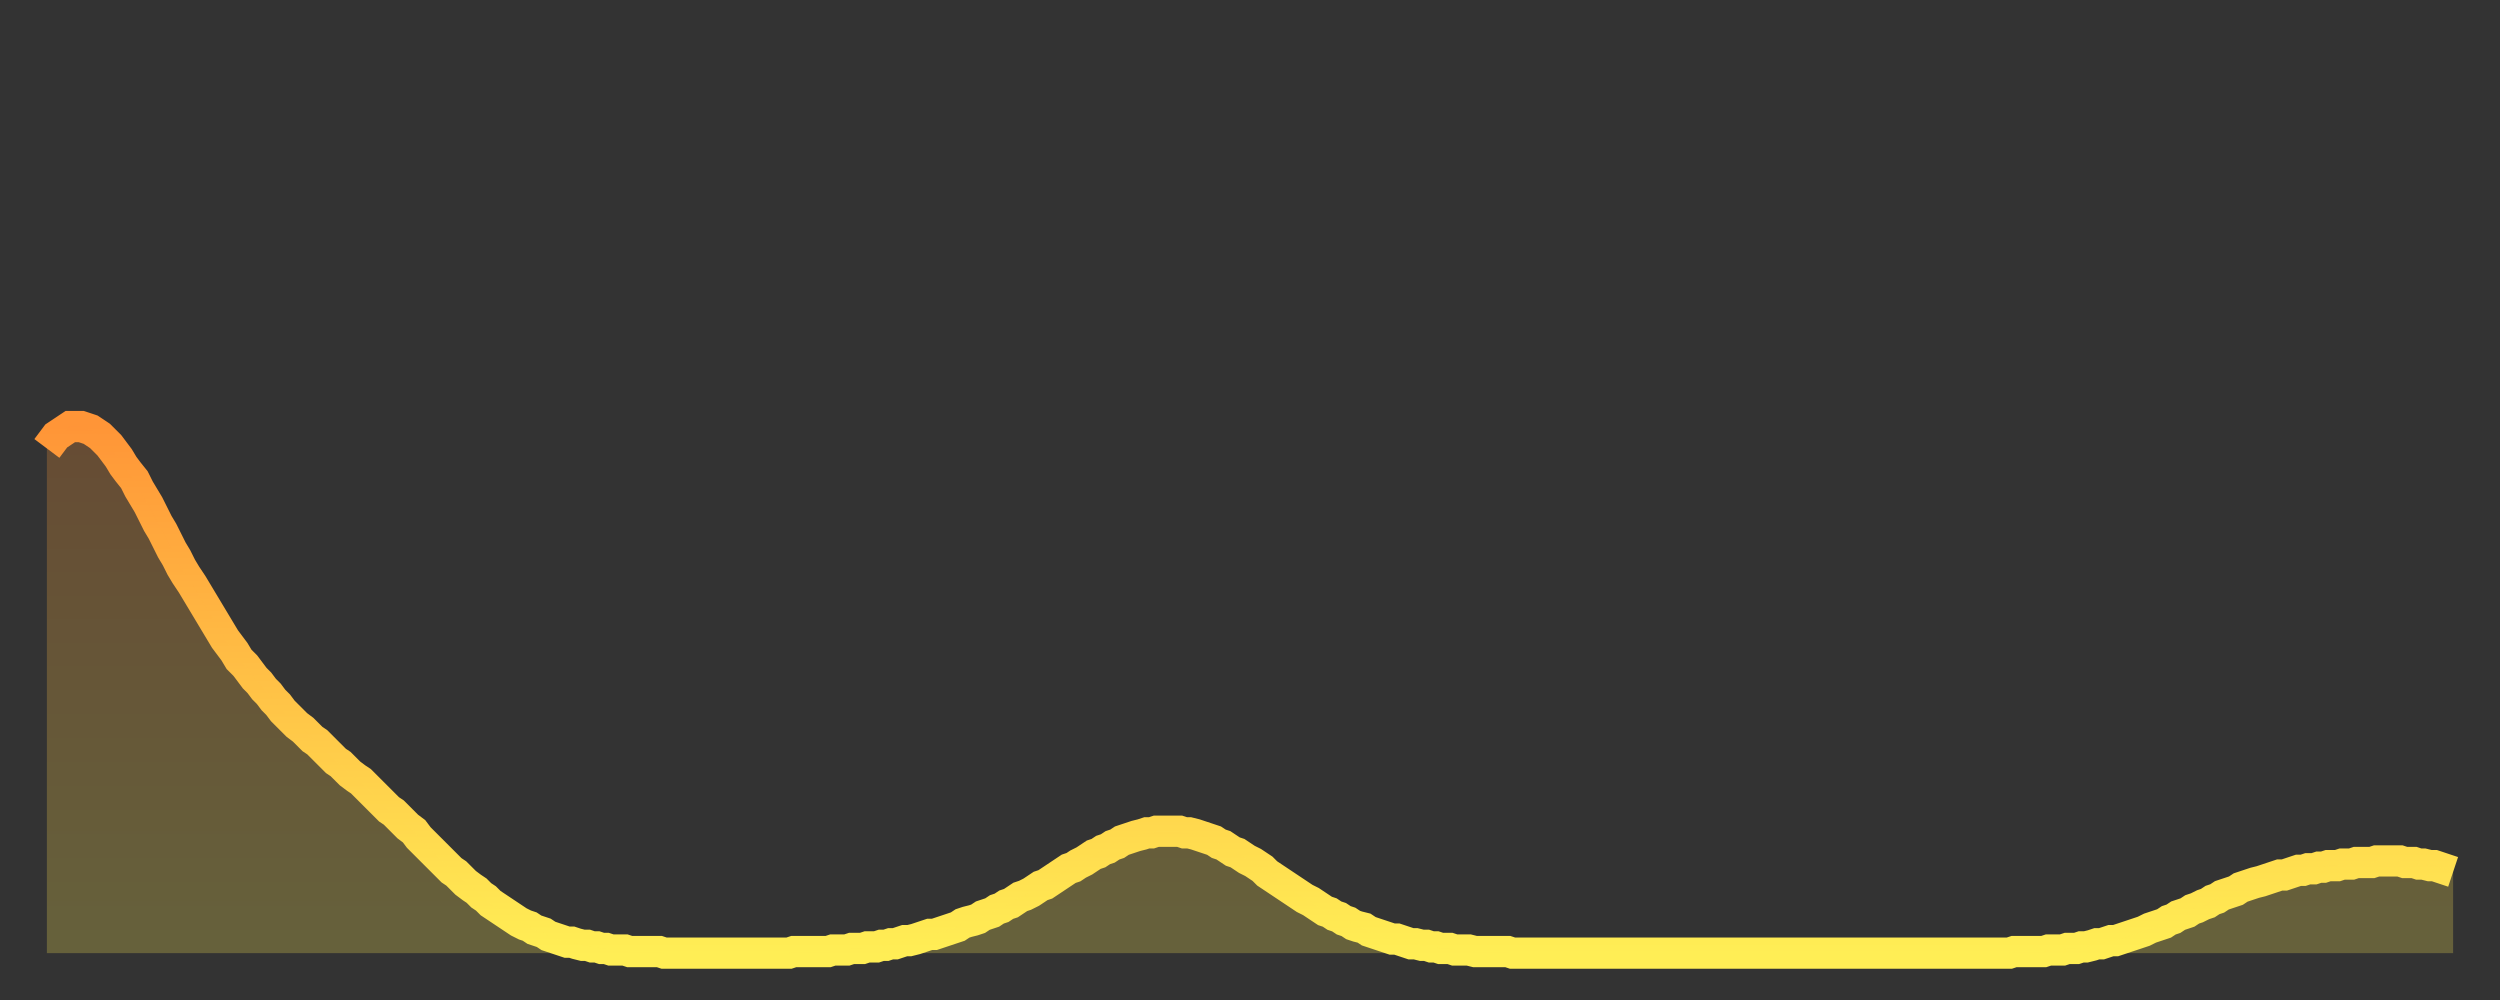
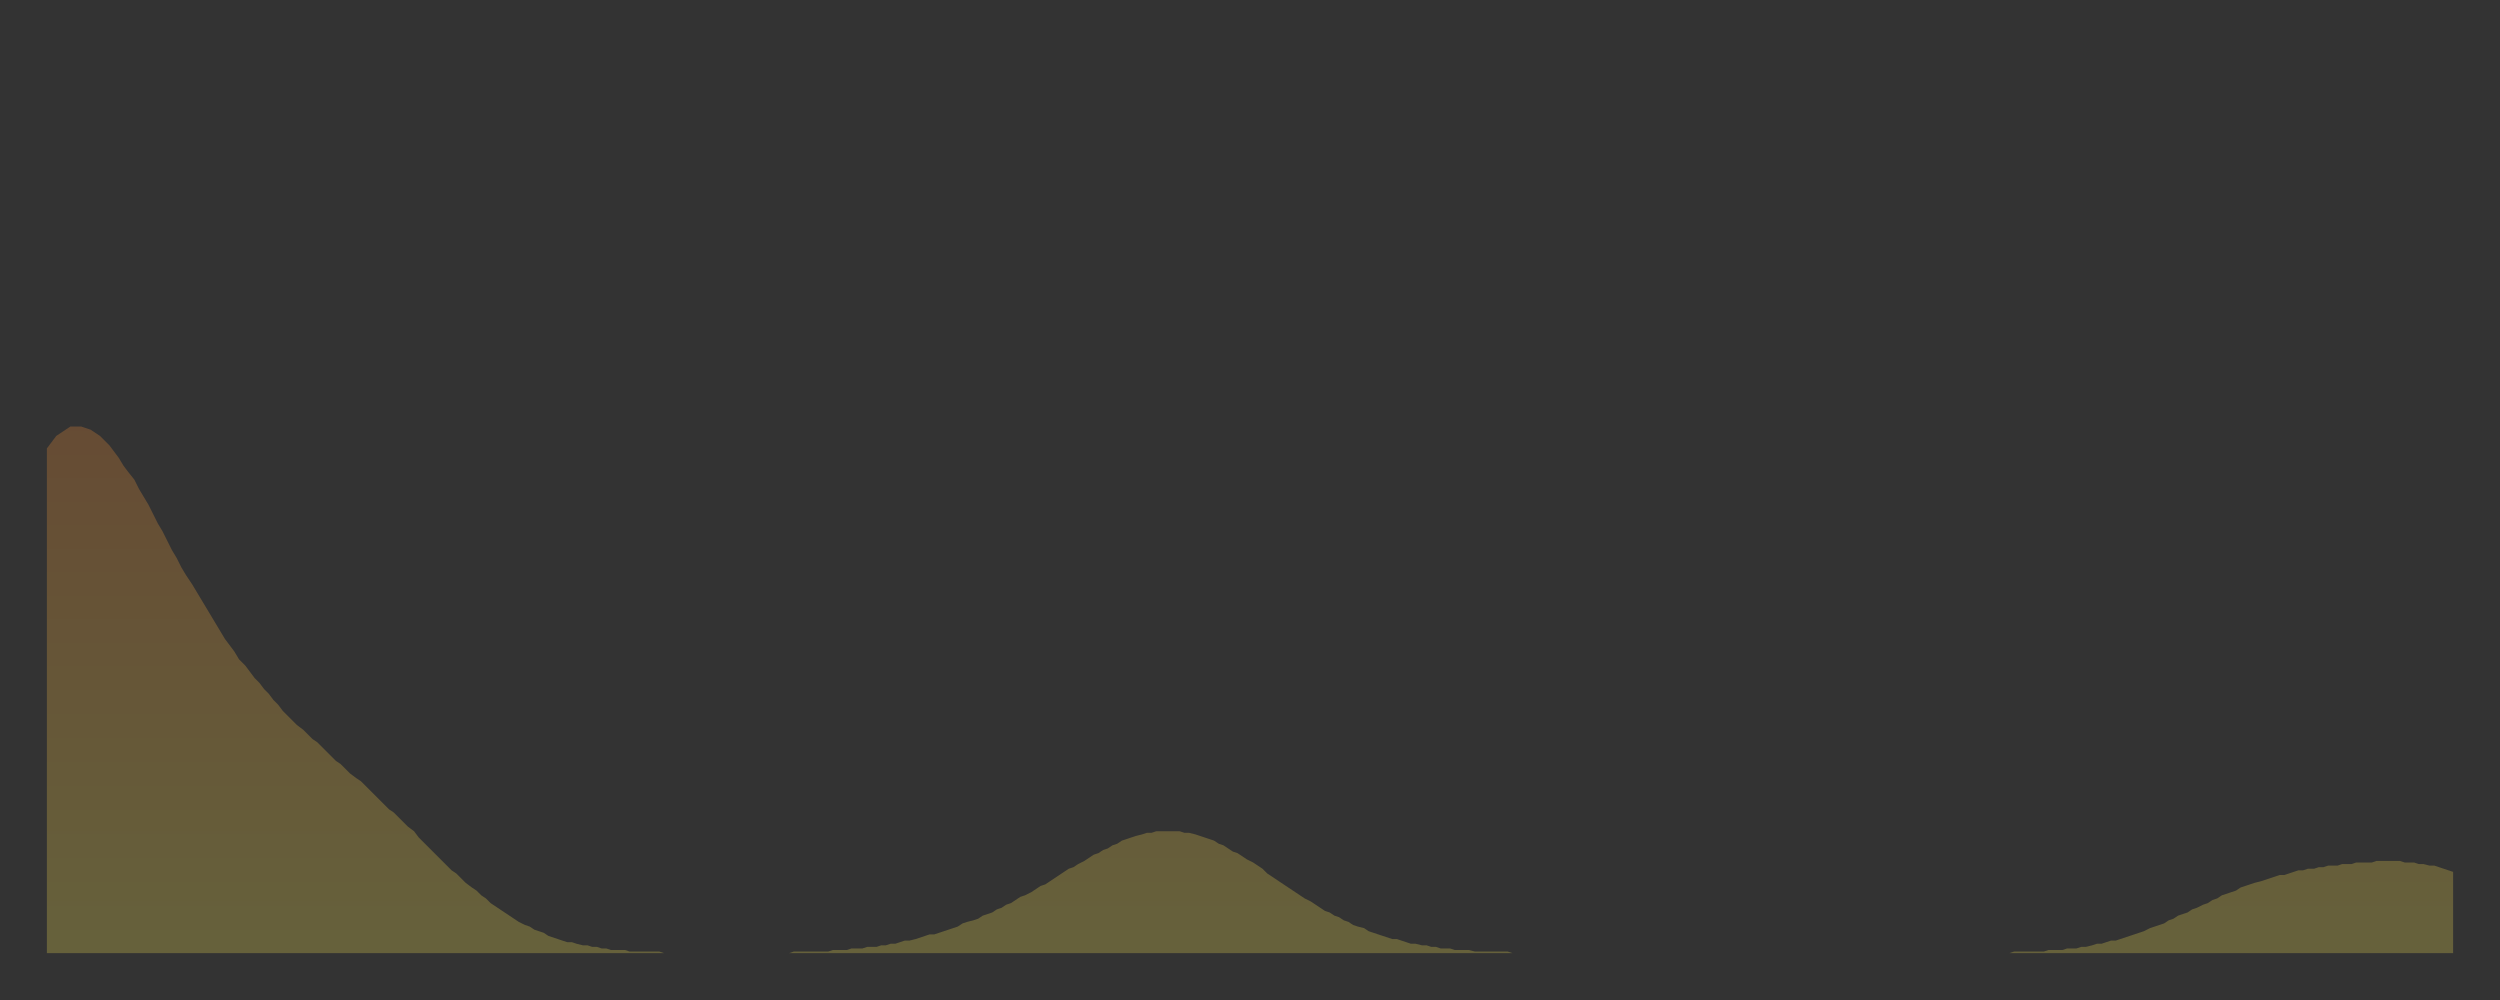
<svg xmlns="http://www.w3.org/2000/svg" baseProfile="full" height="64" version="1.1" width="160">
  <rect width="100%" height="100%" fill="#333333" stroke="none" />
  <defs>
    <linearGradient id="id51076" x1="0" x2="0" y1="0" y2="1">
      <stop offset="0%" stop-color="#ff9537" />
      <stop offset="50%" stop-color="#ffc246" />
      <stop offset="100%" stop-color="#ffee55" />
    </linearGradient>
  </defs>
  <g transform="translate(3,3)">
    <g>
-       <path d="M 0.0 25.7 L 0.3 25.3 0.6 24.9 0.9 24.7 1.2 24.5 1.5 24.3 1.9 24.3 2.2 24.3 2.5 24.4 2.8 24.5 3.1 24.7 3.4 24.9 3.7 25.2 4.0 25.5 4.3 25.9 4.6 26.3 4.9 26.8 5.2 27.2 5.6 27.7 5.9 28.3 6.2 28.8 6.5 29.3 6.8 29.9 7.1 30.5 7.4 31.0 7.7 31.6 8.0 32.2 8.3 32.7 8.6 33.3 8.9 33.8 9.3 34.4 9.6 34.9 9.9 35.4 10.2 35.9 10.5 36.4 10.8 36.9 11.1 37.4 11.4 37.9 11.7 38.3 12.0 38.7 12.3 39.2 12.7 39.6 13.0 40.0 13.3 40.4 13.6 40.7 13.9 41.1 14.2 41.4 14.5 41.8 14.8 42.1 15.1 42.5 15.4 42.8 15.7 43.1 16.0 43.4 16.4 43.7 16.7 44.0 17.0 44.3 17.3 44.5 17.6 44.8 17.9 45.1 18.2 45.4 18.5 45.7 18.8 45.9 19.1 46.2 19.4 46.5 19.8 46.8 20.1 47.0 20.4 47.3 20.7 47.6 21.0 47.9 21.3 48.2 21.6 48.5 21.9 48.8 22.2 49.0 22.5 49.3 22.8 49.6 23.1 49.9 23.5 50.2 23.8 50.6 24.1 50.9 24.4 51.2 24.7 51.5 25.0 51.8 25.3 52.1 25.6 52.4 25.9 52.7 26.2 52.9 26.5 53.2 26.8 53.5 27.2 53.8 27.5 54.0 27.8 54.3 28.1 54.5 28.4 54.8 28.7 55.0 29.0 55.2 29.3 55.4 29.6 55.6 29.9 55.8 30.2 56.0 30.6 56.2 30.9 56.3 31.2 56.5 31.5 56.6 31.8 56.7 32.1 56.9 32.4 57.0 32.7 57.1 33.0 57.2 33.3 57.3 33.6 57.3 33.9 57.4 34.3 57.5 34.6 57.5 34.9 57.6 35.2 57.6 35.5 57.7 35.8 57.7 36.1 57.8 36.4 57.8 36.7 57.8 37.0 57.8 37.3 57.9 37.7 57.9 38.0 57.9 38.3 57.9 38.6 57.9 38.9 57.9 39.2 57.9 39.5 58.0 39.8 58.0 40.1 58.0 40.4 58.0 40.7 58.0 41.0 58.0 41.4 58.0 41.7 58.0 42.0 58.0 42.3 58.0 42.6 58.0 42.9 58.0 43.2 58.0 43.5 58.0 43.8 58.0 44.1 58.0 44.4 58.0 44.7 58.0 45.1 58.0 45.4 58.0 45.7 58.0 46.0 58.0 46.3 58.0 46.6 58.0 46.9 58.0 47.2 58.0 47.5 58.0 47.8 57.9 48.1 57.9 48.5 57.9 48.8 57.9 49.1 57.9 49.4 57.9 49.7 57.9 50.0 57.9 50.3 57.8 50.6 57.8 50.9 57.8 51.2 57.8 51.5 57.7 51.8 57.7 52.2 57.7 52.5 57.6 52.8 57.6 53.1 57.6 53.4 57.5 53.7 57.5 54.0 57.4 54.3 57.4 54.6 57.3 54.9 57.2 55.2 57.2 55.6 57.1 55.9 57.0 56.2 56.9 56.5 56.8 56.8 56.8 57.1 56.7 57.4 56.6 57.7 56.5 58.0 56.4 58.3 56.3 58.6 56.1 58.9 56.0 59.3 55.9 59.6 55.8 59.9 55.6 60.2 55.5 60.5 55.4 60.8 55.2 61.1 55.1 61.4 54.9 61.7 54.8 62.0 54.6 62.3 54.4 62.6 54.3 63.0 54.1 63.3 53.9 63.6 53.7 63.9 53.6 64.2 53.4 64.5 53.2 64.8 53.0 65.1 52.8 65.4 52.6 65.7 52.5 66.0 52.3 66.4 52.1 66.7 51.9 67.0 51.7 67.3 51.6 67.6 51.4 67.9 51.3 68.2 51.1 68.5 51.0 68.8 50.8 69.1 50.7 69.4 50.6 69.7 50.5 70.1 50.4 70.4 50.3 70.7 50.3 71.0 50.2 71.3 50.2 71.6 50.2 71.9 50.2 72.2 50.2 72.5 50.2 72.8 50.3 73.1 50.3 73.5 50.4 73.8 50.5 74.1 50.6 74.4 50.7 74.7 50.8 75.0 51.0 75.3 51.1 75.6 51.3 75.9 51.5 76.2 51.6 76.5 51.8 76.8 52.0 77.2 52.2 77.5 52.4 77.8 52.6 78.1 52.9 78.4 53.1 78.7 53.3 79.0 53.5 79.3 53.7 79.6 53.9 79.9 54.1 80.2 54.3 80.5 54.5 80.9 54.7 81.2 54.9 81.5 55.1 81.8 55.3 82.1 55.4 82.4 55.6 82.7 55.7 83.0 55.9 83.3 56.0 83.6 56.2 83.9 56.3 84.3 56.4 84.6 56.6 84.9 56.7 85.2 56.8 85.5 56.9 85.8 57.0 86.1 57.1 86.4 57.1 86.7 57.2 87.0 57.3 87.3 57.4 87.6 57.4 88.0 57.5 88.3 57.5 88.6 57.6 88.9 57.6 89.2 57.7 89.5 57.7 89.8 57.7 90.1 57.8 90.4 57.8 90.7 57.8 91.0 57.8 91.4 57.9 91.7 57.9 92.0 57.9 92.3 57.9 92.6 57.9 92.9 57.9 93.2 57.9 93.5 57.9 93.8 58.0 94.1 58.0 94.4 58.0 94.7 58.0 95.1 58.0 95.4 58.0 95.7 58.0 96.0 58.0 96.3 58.0 96.6 58.0 96.9 58.0 97.2 58.0 97.5 58.0 97.8 58.0 98.1 58.0 98.4 58.0 98.8 58.0 99.1 58.0 99.4 58.0 99.7 58.0 100.0 58.0 100.3 58.0 100.6 58.0 100.9 58.0 101.2 58.0 101.5 58.0 101.8 58.0 102.2 58.0 102.5 58.0 102.8 58.0 103.1 58.0 103.4 58.0 103.7 58.0 104.0 58.0 104.3 58.0 104.6 58.0 104.9 58.0 105.2 58.0 105.5 58.0 105.9 58.0 106.2 58.0 106.5 58.0 106.8 58.0 107.1 58.0 107.4 58.0 107.7 58.0 108.0 58.0 108.3 58.0 108.6 58.0 108.9 58.0 109.3 58.0 109.6 58.0 109.9 58.0 110.2 58.0 110.5 58.0 110.8 58.0 111.1 58.0 111.4 58.0 111.7 58.0 112.0 58.0 112.3 58.0 112.6 58.0 113.0 58.0 113.3 58.0 113.6 58.0 113.9 58.0 114.2 58.0 114.5 58.0 114.8 58.0 115.1 58.0 115.4 58.0 115.7 58.0 116.0 58.0 116.3 58.0 116.7 58.0 117.0 58.0 117.3 58.0 117.6 58.0 117.9 58.0 118.2 58.0 118.5 58.0 118.8 58.0 119.1 58.0 119.4 58.0 119.7 58.0 120.1 58.0 120.4 58.0 120.7 58.0 121.0 58.0 121.3 58.0 121.6 58.0 121.9 58.0 122.2 58.0 122.5 58.0 122.8 58.0 123.1 58.0 123.4 58.0 123.8 58.0 124.1 58.0 124.4 58.0 124.7 58.0 125.0 58.0 125.3 58.0 125.6 58.0 125.9 57.9 126.2 57.9 126.5 57.9 126.8 57.9 127.2 57.9 127.5 57.9 127.8 57.9 128.1 57.8 128.4 57.8 128.7 57.8 129.0 57.8 129.3 57.7 129.6 57.7 129.9 57.7 130.2 57.6 130.5 57.6 130.9 57.5 131.2 57.4 131.5 57.4 131.8 57.3 132.1 57.2 132.4 57.2 132.7 57.1 133.0 57.0 133.3 56.9 133.6 56.8 133.9 56.7 134.2 56.6 134.6 56.4 134.9 56.3 135.2 56.2 135.5 56.1 135.8 55.9 136.1 55.8 136.4 55.6 136.7 55.5 137.0 55.4 137.3 55.2 137.6 55.1 138.0 54.9 138.3 54.8 138.6 54.6 138.9 54.5 139.2 54.3 139.5 54.2 139.8 54.1 140.1 54.0 140.4 53.8 140.7 53.7 141.0 53.6 141.3 53.5 141.7 53.4 142.0 53.3 142.3 53.2 142.6 53.1 142.9 53.0 143.2 53.0 143.5 52.9 143.8 52.8 144.1 52.7 144.4 52.7 144.7 52.6 145.1 52.6 145.4 52.5 145.7 52.5 146.0 52.4 146.3 52.4 146.6 52.4 146.9 52.3 147.2 52.3 147.5 52.3 147.8 52.2 148.1 52.2 148.4 52.2 148.8 52.2 149.1 52.1 149.4 52.1 149.7 52.1 150.0 52.1 150.3 52.1 150.6 52.1 150.9 52.2 151.2 52.2 151.5 52.2 151.8 52.3 152.1 52.3 152.5 52.4 152.8 52.4 153.1 52.5 153.4 52.6 153.7 52.7 154.0 52.8" fill="none" id="graph-curve" opacity="1" stroke="url(#id51076)" stroke-width="2" />
      <path d="M 0 58 L 0.0 25.7 0.3 25.3 0.6 24.9 0.9 24.7 1.2 24.5 1.5 24.3 1.9 24.3 2.2 24.3 2.5 24.4 2.8 24.5 3.1 24.7 3.4 24.9 3.7 25.2 4.0 25.5 4.3 25.9 4.6 26.3 4.9 26.8 5.2 27.2 5.6 27.7 5.9 28.3 6.2 28.8 6.5 29.3 6.8 29.9 7.1 30.5 7.4 31.0 7.7 31.6 8.0 32.2 8.3 32.7 8.6 33.3 8.9 33.8 9.3 34.4 9.6 34.9 9.9 35.4 10.2 35.9 10.5 36.4 10.8 36.9 11.1 37.4 11.4 37.9 11.7 38.3 12.0 38.7 12.3 39.2 12.7 39.6 13.0 40.0 13.3 40.4 13.6 40.7 13.9 41.1 14.2 41.4 14.5 41.8 14.8 42.1 15.1 42.5 15.4 42.8 15.7 43.1 16.0 43.4 16.4 43.7 16.7 44.0 17.0 44.3 17.3 44.5 17.6 44.8 17.9 45.1 18.2 45.4 18.5 45.7 18.8 45.9 19.1 46.2 19.4 46.5 19.8 46.8 20.1 47.0 20.4 47.3 20.7 47.6 21.0 47.9 21.3 48.2 21.6 48.5 21.9 48.8 22.2 49.0 22.5 49.3 22.8 49.6 23.1 49.9 23.5 50.2 23.8 50.6 24.1 50.9 24.4 51.2 24.7 51.5 25.0 51.8 25.3 52.1 25.6 52.4 25.9 52.7 26.2 52.9 26.5 53.2 26.8 53.5 27.2 53.8 27.5 54.0 27.8 54.3 28.1 54.5 28.4 54.8 28.7 55.0 29.0 55.2 29.3 55.4 29.6 55.6 29.9 55.8 30.2 56.0 30.6 56.2 30.9 56.3 31.2 56.5 31.5 56.6 31.8 56.7 32.1 56.9 32.4 57.0 32.7 57.1 33.0 57.2 33.3 57.3 33.6 57.3 33.9 57.4 34.3 57.5 34.6 57.5 34.9 57.6 35.2 57.6 35.5 57.7 35.8 57.7 36.1 57.8 36.4 57.8 36.7 57.8 37.0 57.8 37.3 57.9 37.7 57.9 38.0 57.9 38.3 57.9 38.6 57.9 38.9 57.9 39.2 57.9 39.5 58.0 39.8 58.0 40.1 58.0 40.4 58.0 40.7 58.0 41.0 58.0 41.4 58.0 41.7 58.0 42.0 58.0 42.3 58.0 42.6 58.0 42.9 58.0 43.2 58.0 43.5 58.0 43.8 58.0 44.1 58.0 44.4 58.0 44.7 58.0 45.1 58.0 45.4 58.0 45.7 58.0 46.0 58.0 46.3 58.0 46.6 58.0 46.9 58.0 47.2 58.0 47.5 58.0 47.8 57.9 48.1 57.9 48.5 57.9 48.8 57.9 49.1 57.9 49.4 57.9 49.7 57.9 50.0 57.9 50.3 57.8 50.6 57.8 50.9 57.8 51.2 57.8 51.5 57.7 51.8 57.7 52.2 57.7 52.5 57.6 52.8 57.6 53.1 57.6 53.4 57.5 53.7 57.5 54.0 57.4 54.3 57.4 54.6 57.3 54.9 57.2 55.2 57.2 55.6 57.1 55.9 57.0 56.2 56.9 56.5 56.8 56.8 56.8 57.1 56.7 57.4 56.6 57.7 56.5 58.0 56.4 58.3 56.3 58.6 56.1 58.9 56.0 59.3 55.9 59.6 55.8 59.9 55.6 60.2 55.5 60.5 55.4 60.8 55.2 61.1 55.1 61.4 54.9 61.7 54.8 62.0 54.6 62.3 54.4 62.6 54.3 63.0 54.1 63.3 53.9 63.6 53.7 63.9 53.6 64.2 53.4 64.5 53.2 64.8 53.0 65.1 52.8 65.4 52.6 65.7 52.5 66.0 52.3 66.4 52.1 66.7 51.9 67.0 51.7 67.3 51.6 67.6 51.4 67.9 51.3 68.2 51.1 68.5 51.0 68.8 50.8 69.1 50.7 69.4 50.6 69.7 50.5 70.1 50.4 70.4 50.3 70.7 50.3 71.0 50.2 71.3 50.2 71.6 50.2 71.9 50.2 72.2 50.2 72.5 50.2 72.8 50.3 73.1 50.3 73.5 50.4 73.8 50.5 74.1 50.6 74.4 50.7 74.7 50.8 75.0 51.0 75.3 51.1 75.6 51.3 75.9 51.5 76.2 51.6 76.5 51.8 76.8 52.0 77.2 52.2 77.5 52.4 77.8 52.6 78.1 52.9 78.4 53.1 78.7 53.3 79.0 53.5 79.3 53.7 79.6 53.9 79.9 54.1 80.2 54.3 80.5 54.5 80.9 54.7 81.2 54.9 81.5 55.1 81.8 55.3 82.1 55.4 82.4 55.6 82.7 55.7 83.0 55.9 83.3 56.0 83.6 56.2 83.9 56.3 84.3 56.4 84.6 56.6 84.9 56.7 85.2 56.8 85.5 56.9 85.8 57.0 86.1 57.1 86.4 57.1 86.7 57.2 87.0 57.3 87.3 57.4 87.6 57.4 88.0 57.5 88.3 57.5 88.6 57.6 88.9 57.6 89.2 57.7 89.5 57.7 89.8 57.7 90.1 57.8 90.4 57.8 90.7 57.8 91.0 57.8 91.4 57.9 91.7 57.9 92.0 57.9 92.3 57.9 92.6 57.9 92.9 57.9 93.2 57.9 93.5 57.9 93.8 58.0 94.1 58.0 94.4 58.0 94.7 58.0 95.1 58.0 95.4 58.0 95.7 58.0 96.0 58.0 96.3 58.0 96.6 58.0 96.9 58.0 97.2 58.0 97.5 58.0 97.8 58.0 98.1 58.0 98.4 58.0 98.8 58.0 99.1 58.0 99.4 58.0 99.7 58.0 100.0 58.0 100.3 58.0 100.6 58.0 100.9 58.0 101.2 58.0 101.5 58.0 101.8 58.0 102.2 58.0 102.5 58.0 102.8 58.0 103.1 58.0 103.4 58.0 103.7 58.0 104.0 58.0 104.3 58.0 104.6 58.0 104.9 58.0 105.2 58.0 105.5 58.0 105.9 58.0 106.2 58.0 106.5 58.0 106.8 58.0 107.1 58.0 107.4 58.0 107.7 58.0 108.0 58.0 108.3 58.0 108.6 58.0 108.9 58.0 109.3 58.0 109.6 58.0 109.9 58.0 110.2 58.0 110.5 58.0 110.8 58.0 111.1 58.0 111.4 58.0 111.7 58.0 112.0 58.0 112.3 58.0 112.6 58.0 113.0 58.0 113.3 58.0 113.6 58.0 113.9 58.0 114.2 58.0 114.5 58.0 114.8 58.0 115.1 58.0 115.4 58.0 115.7 58.0 116.0 58.0 116.3 58.0 116.7 58.0 117.0 58.0 117.3 58.0 117.6 58.0 117.9 58.0 118.2 58.0 118.5 58.0 118.8 58.0 119.1 58.0 119.4 58.0 119.7 58.0 120.1 58.0 120.4 58.0 120.7 58.0 121.0 58.0 121.3 58.0 121.6 58.0 121.9 58.0 122.2 58.0 122.5 58.0 122.8 58.0 123.1 58.0 123.4 58.0 123.8 58.0 124.1 58.0 124.4 58.0 124.7 58.0 125.0 58.0 125.3 58.0 125.6 58.0 125.9 57.9 126.2 57.9 126.5 57.9 126.8 57.9 127.2 57.9 127.5 57.9 127.8 57.9 128.1 57.8 128.4 57.8 128.7 57.8 129.0 57.8 129.3 57.7 129.6 57.7 129.9 57.7 130.2 57.6 130.5 57.6 130.9 57.5 131.2 57.4 131.5 57.4 131.8 57.3 132.1 57.2 132.4 57.2 132.7 57.1 133.0 57.0 133.3 56.9 133.6 56.8 133.9 56.7 134.2 56.6 134.6 56.4 134.9 56.3 135.2 56.2 135.5 56.1 135.8 55.9 136.1 55.8 136.4 55.6 136.7 55.5 137.0 55.4 137.3 55.2 137.6 55.1 138.0 54.9 138.3 54.8 138.6 54.6 138.9 54.5 139.2 54.3 139.5 54.2 139.8 54.1 140.1 54.0 140.4 53.8 140.7 53.7 141.0 53.6 141.3 53.5 141.7 53.4 142.0 53.3 142.3 53.2 142.6 53.1 142.9 53.0 143.2 53.0 143.5 52.9 143.8 52.8 144.1 52.7 144.4 52.7 144.7 52.6 145.1 52.6 145.4 52.5 145.7 52.5 146.0 52.4 146.3 52.4 146.6 52.4 146.9 52.3 147.2 52.3 147.5 52.3 147.8 52.2 148.1 52.2 148.4 52.2 148.8 52.2 149.1 52.1 149.4 52.1 149.7 52.1 150.0 52.1 150.3 52.1 150.6 52.1 150.9 52.2 151.2 52.2 151.5 52.2 151.8 52.3 152.1 52.3 152.5 52.4 152.8 52.4 153.1 52.5 153.4 52.6 153.7 52.7 154.0 52.8 154 58" fill="url(#id51076)" fill-opacity=".25" id="graph-shadow" />
    </g>
  </g>
</svg>